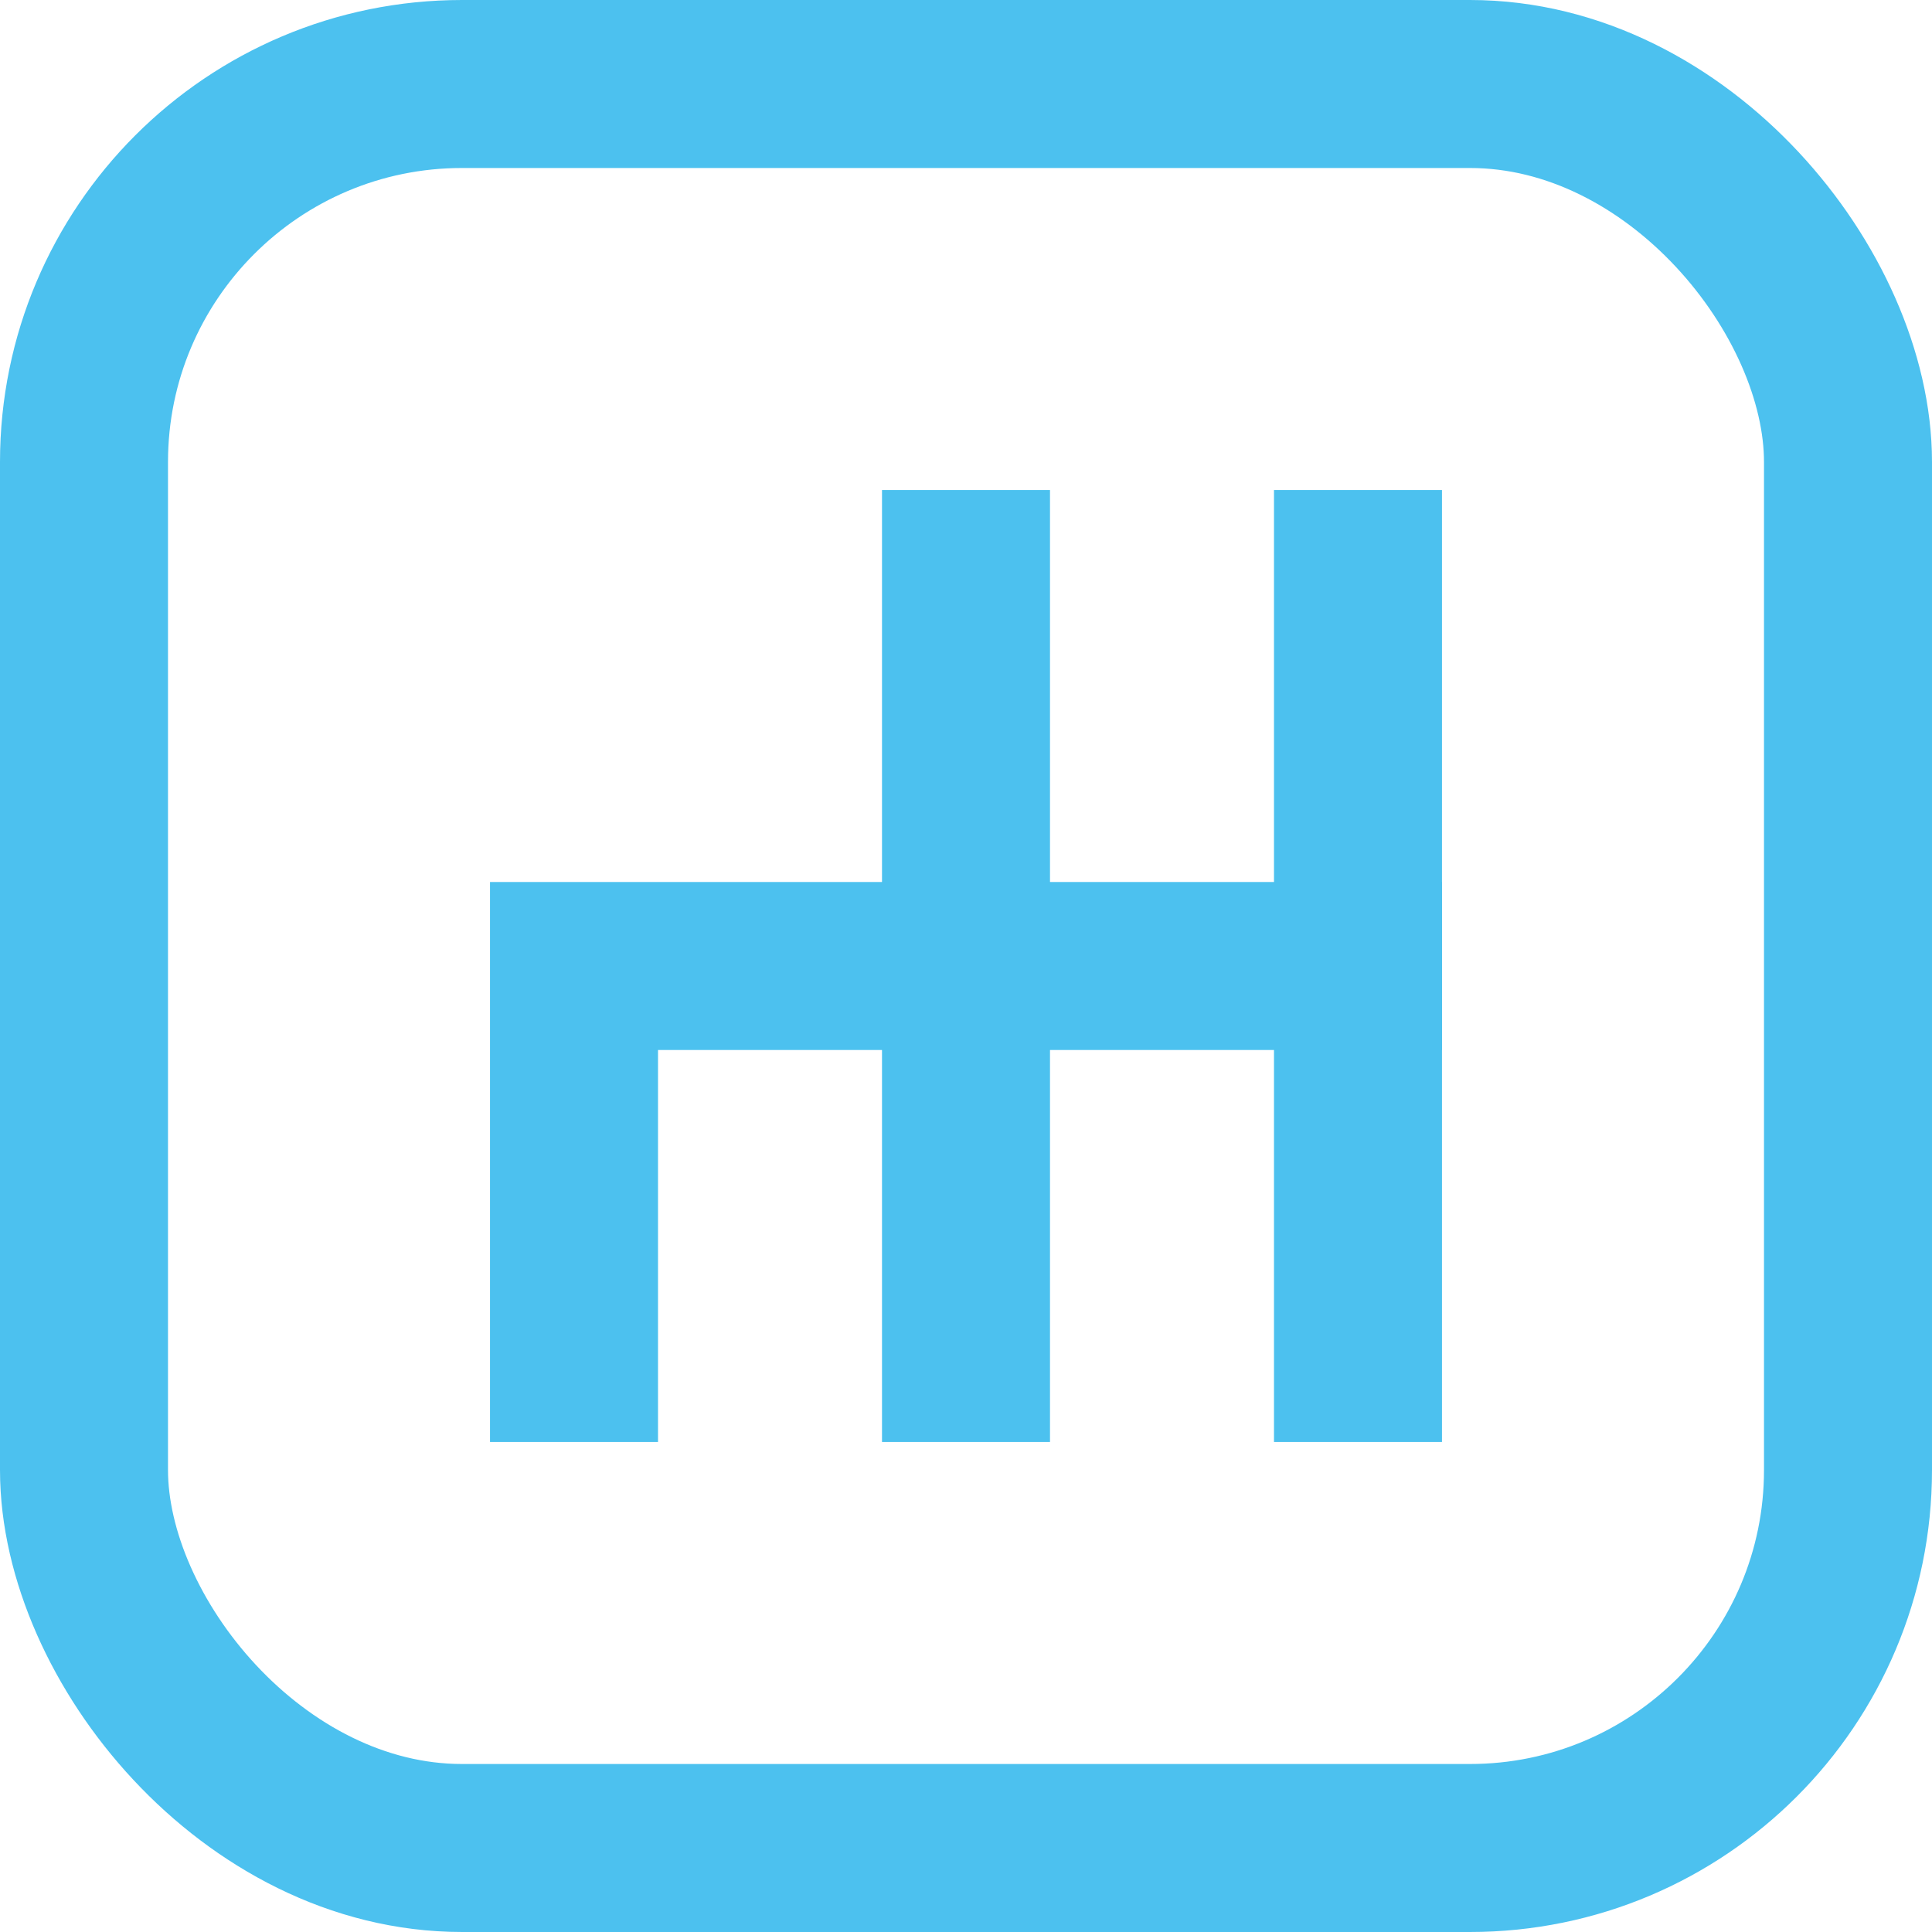
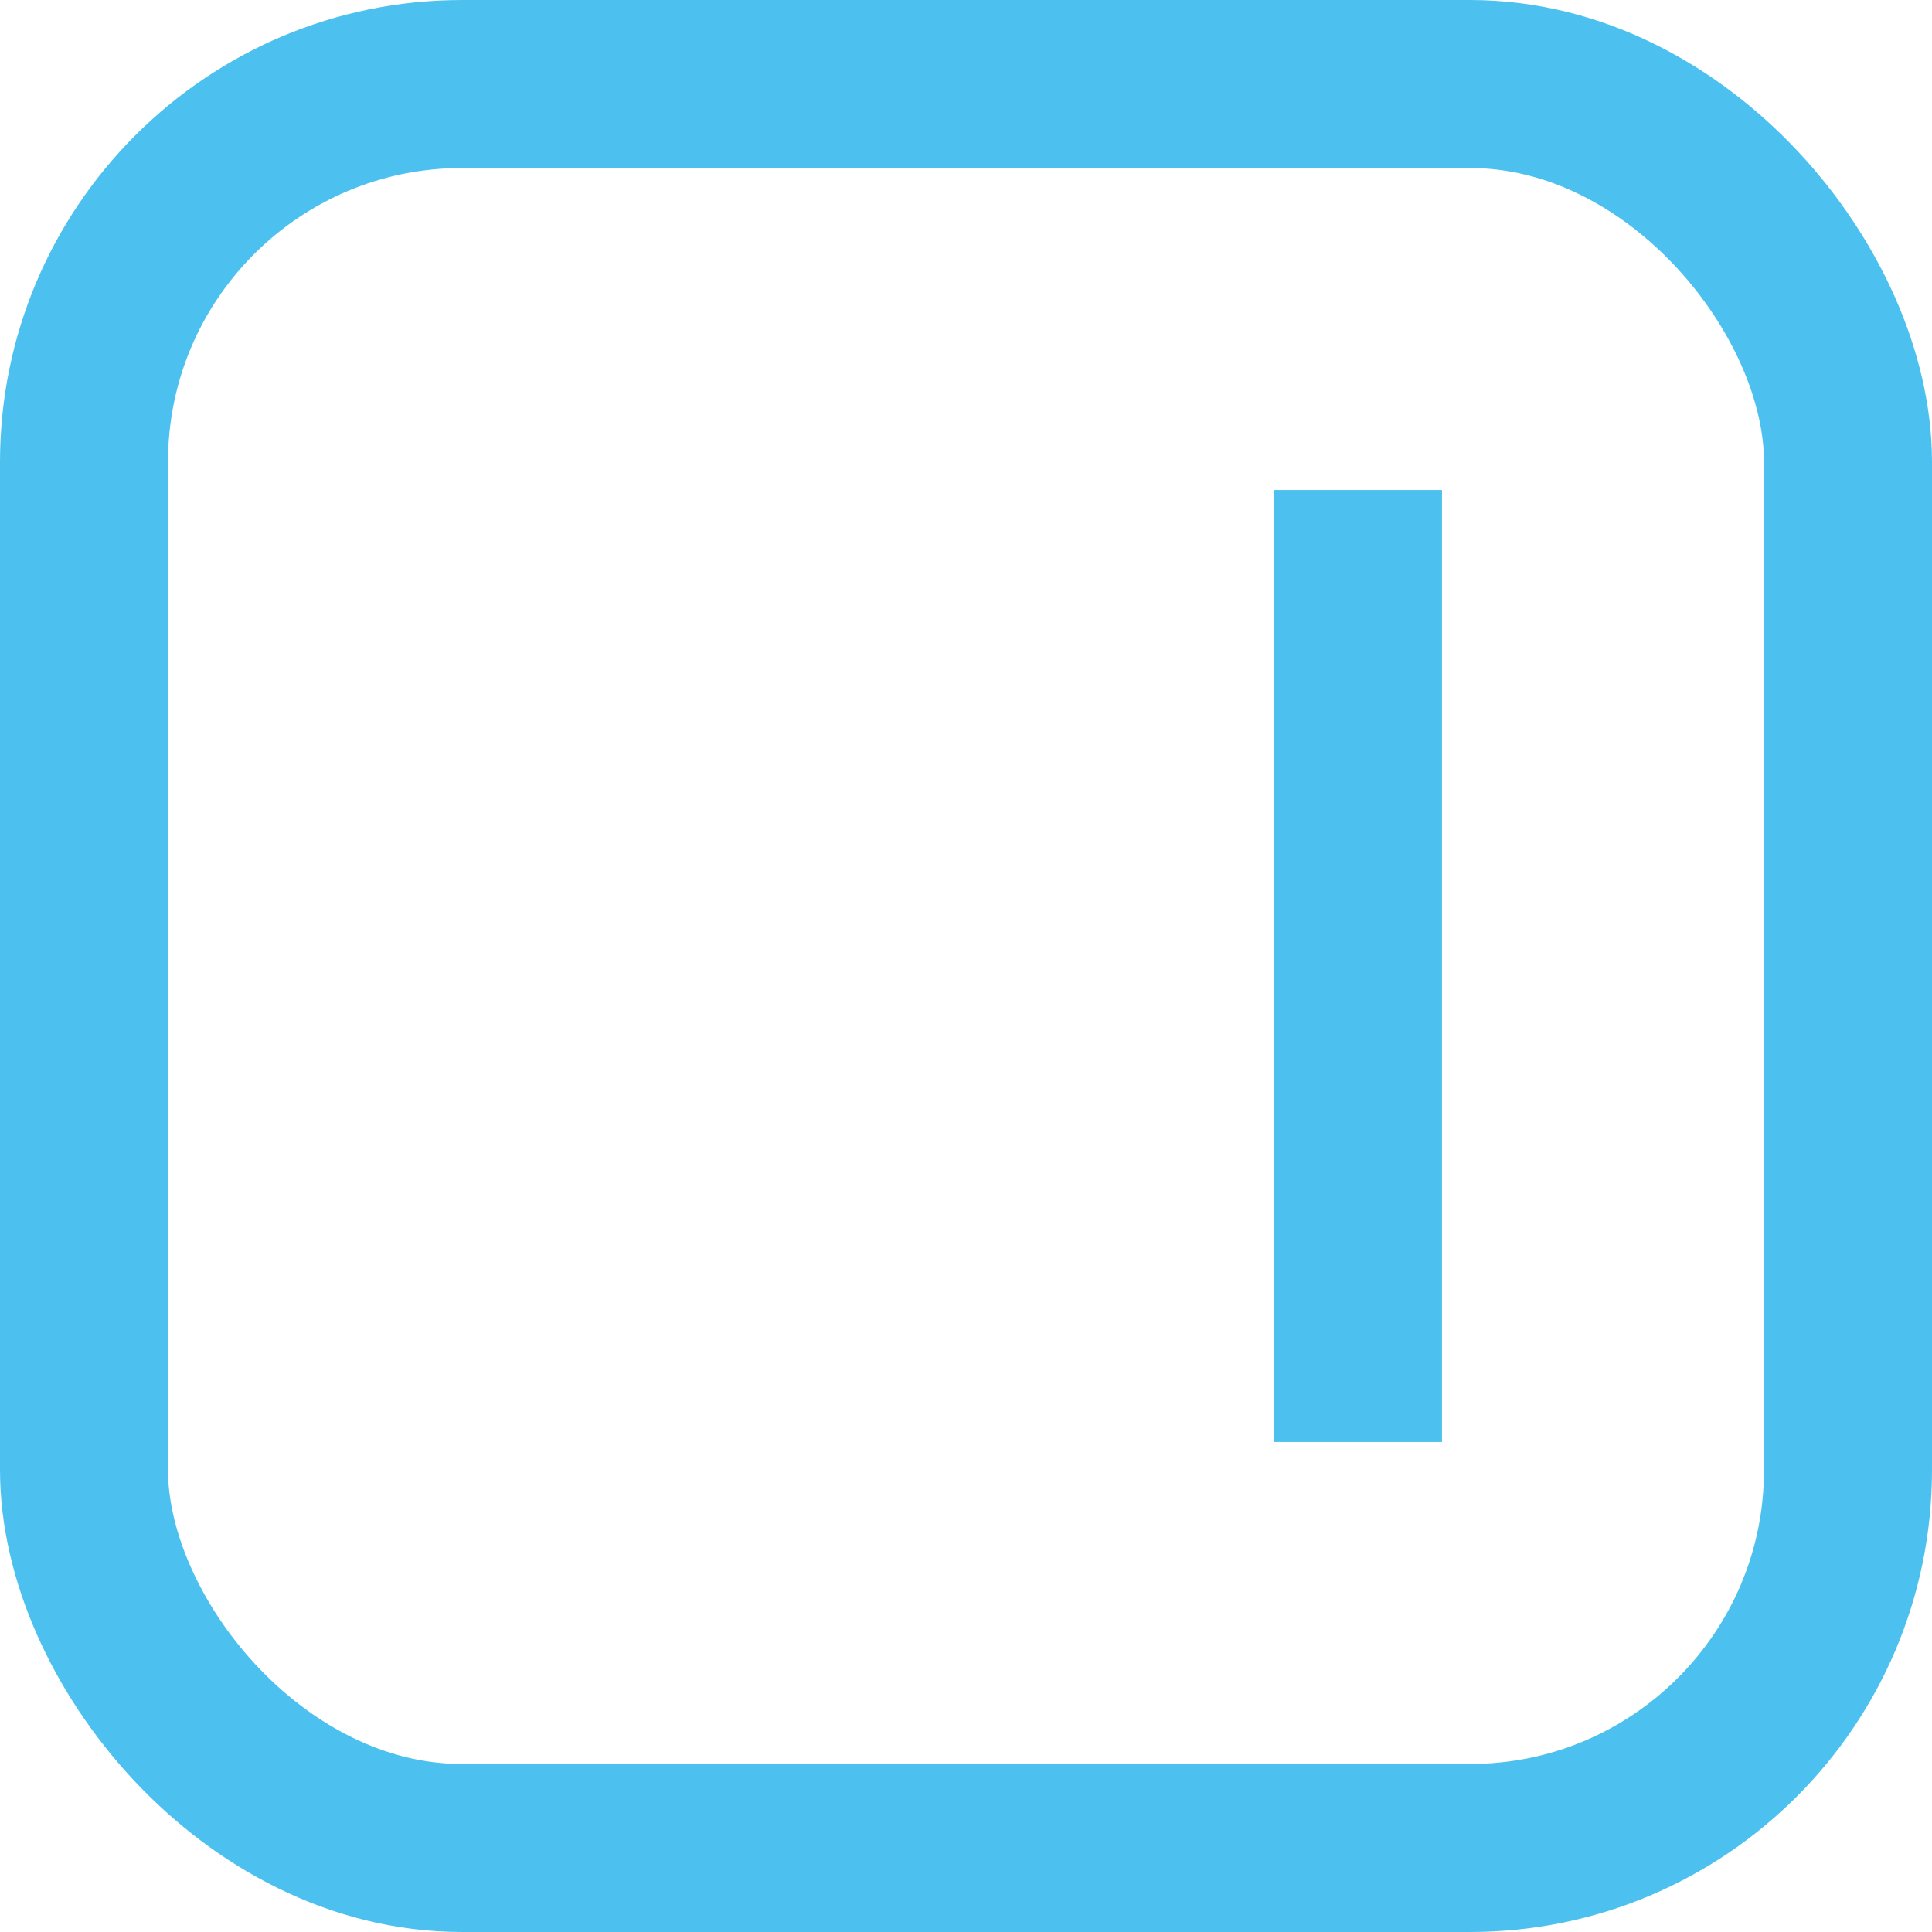
<svg xmlns="http://www.w3.org/2000/svg" width="46px" height="46px" viewBox="0 0 46 46" version="1.1">
  <title>transmission-manual-circle</title>
  <g id="Page-1" stroke="none" stroke-width="1" fill="none" fill-rule="evenodd" stroke-linecap="square">
    <g id="Product-Page" transform="translate(-782, -1245)" stroke="#4CC1EF" stroke-width="4">
      <g id="transmission-manual-circle" transform="translate(784, 1247)">
-         <line x1="21" y1="11.667" x2="21" y2="30.333" id="Path" />
        <rect id="Rectangle" x="0" y="0" width="42" height="42" rx="9" />
-         <polyline id="Path" points="30.333 21 11.667 21 11.667 30.333" />
        <line x1="30.333" y1="11.667" x2="30.333" y2="30.333" id="Path" />
      </g>
    </g>
  </g>
</svg>